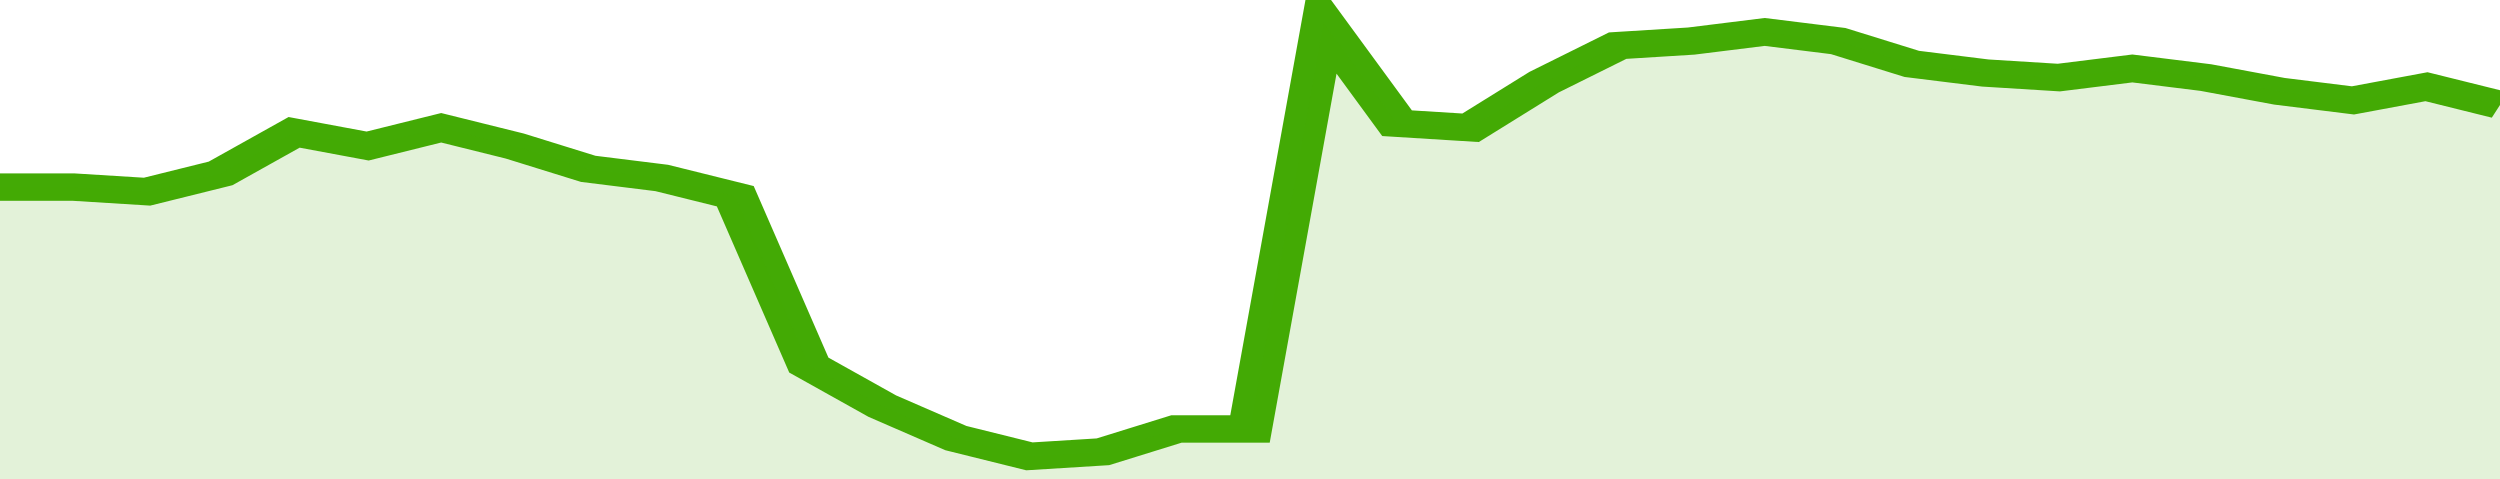
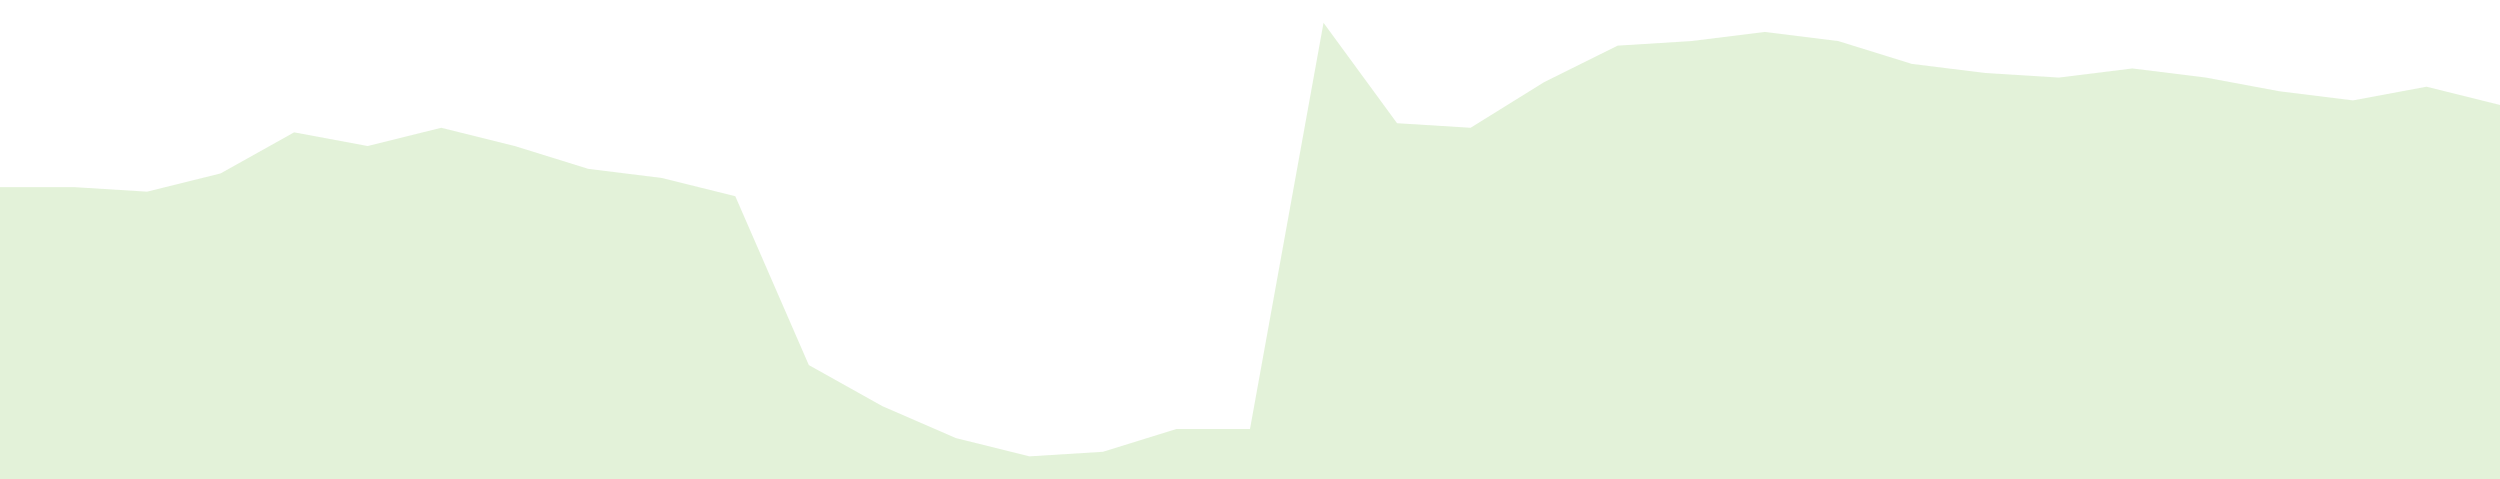
<svg xmlns="http://www.w3.org/2000/svg" viewBox="0 0 340 105" width="120" height="23" preserveAspectRatio="none">
-   <polyline fill="none" stroke="#43AA05" stroke-width="6" points="0, 41 10, 41 20, 42 30, 38 40, 29 50, 32 60, 28 70, 32 80, 37 90, 39 100, 43 110, 80 120, 89 130, 96 140, 100 150, 99 160, 94 170, 94 180, 5 190, 27 200, 28 210, 18 220, 10 230, 9 240, 7 250, 9 260, 14 270, 16 280, 17 290, 15 300, 17 310, 20 320, 22 330, 19 340, 23 340, 23 "> </polyline>
  <polygon fill="#43AA05" opacity="0.15" points="0, 105 0, 41 10, 41 20, 42 30, 38 40, 29 50, 32 60, 28 70, 32 80, 37 90, 39 100, 43 110, 80 120, 89 130, 96 140, 100 150, 99 160, 94 170, 94 180, 5 190, 27 200, 28 210, 18 220, 10 230, 9 240, 7 250, 9 260, 14 270, 16 280, 17 290, 15 300, 17 310, 20 320, 22 330, 19 340, 23 340, 105 " />
</svg>